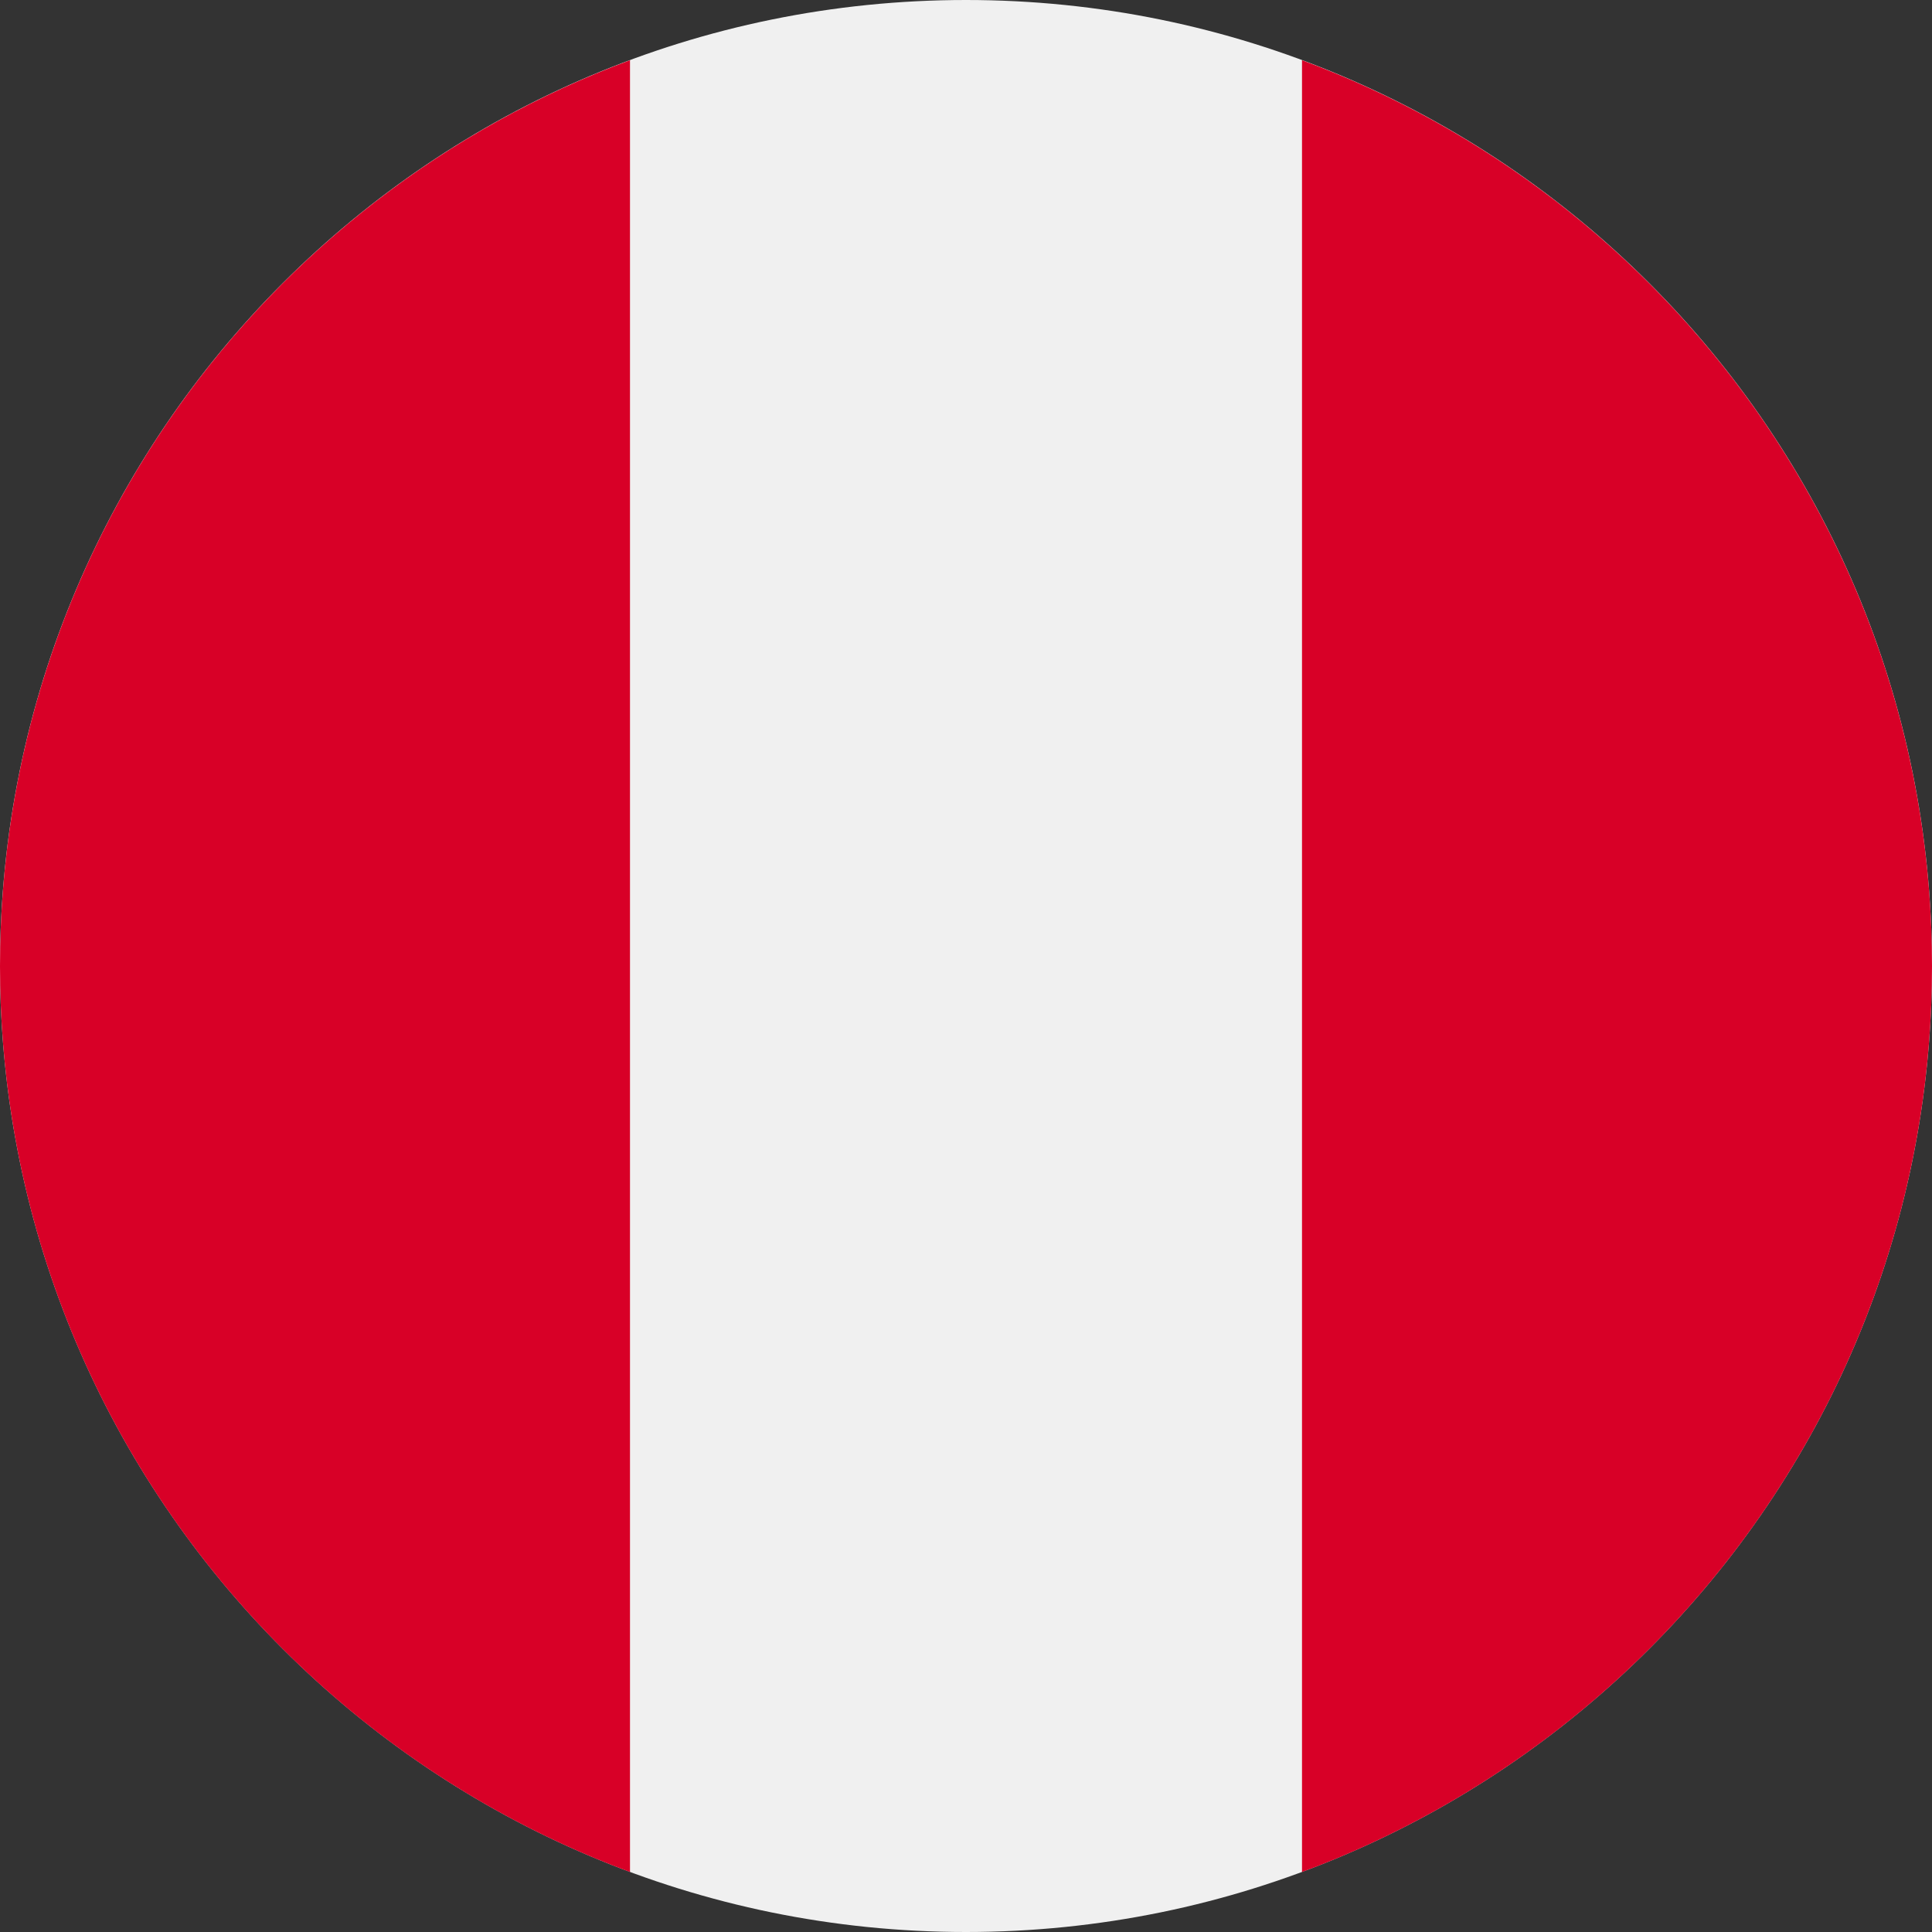
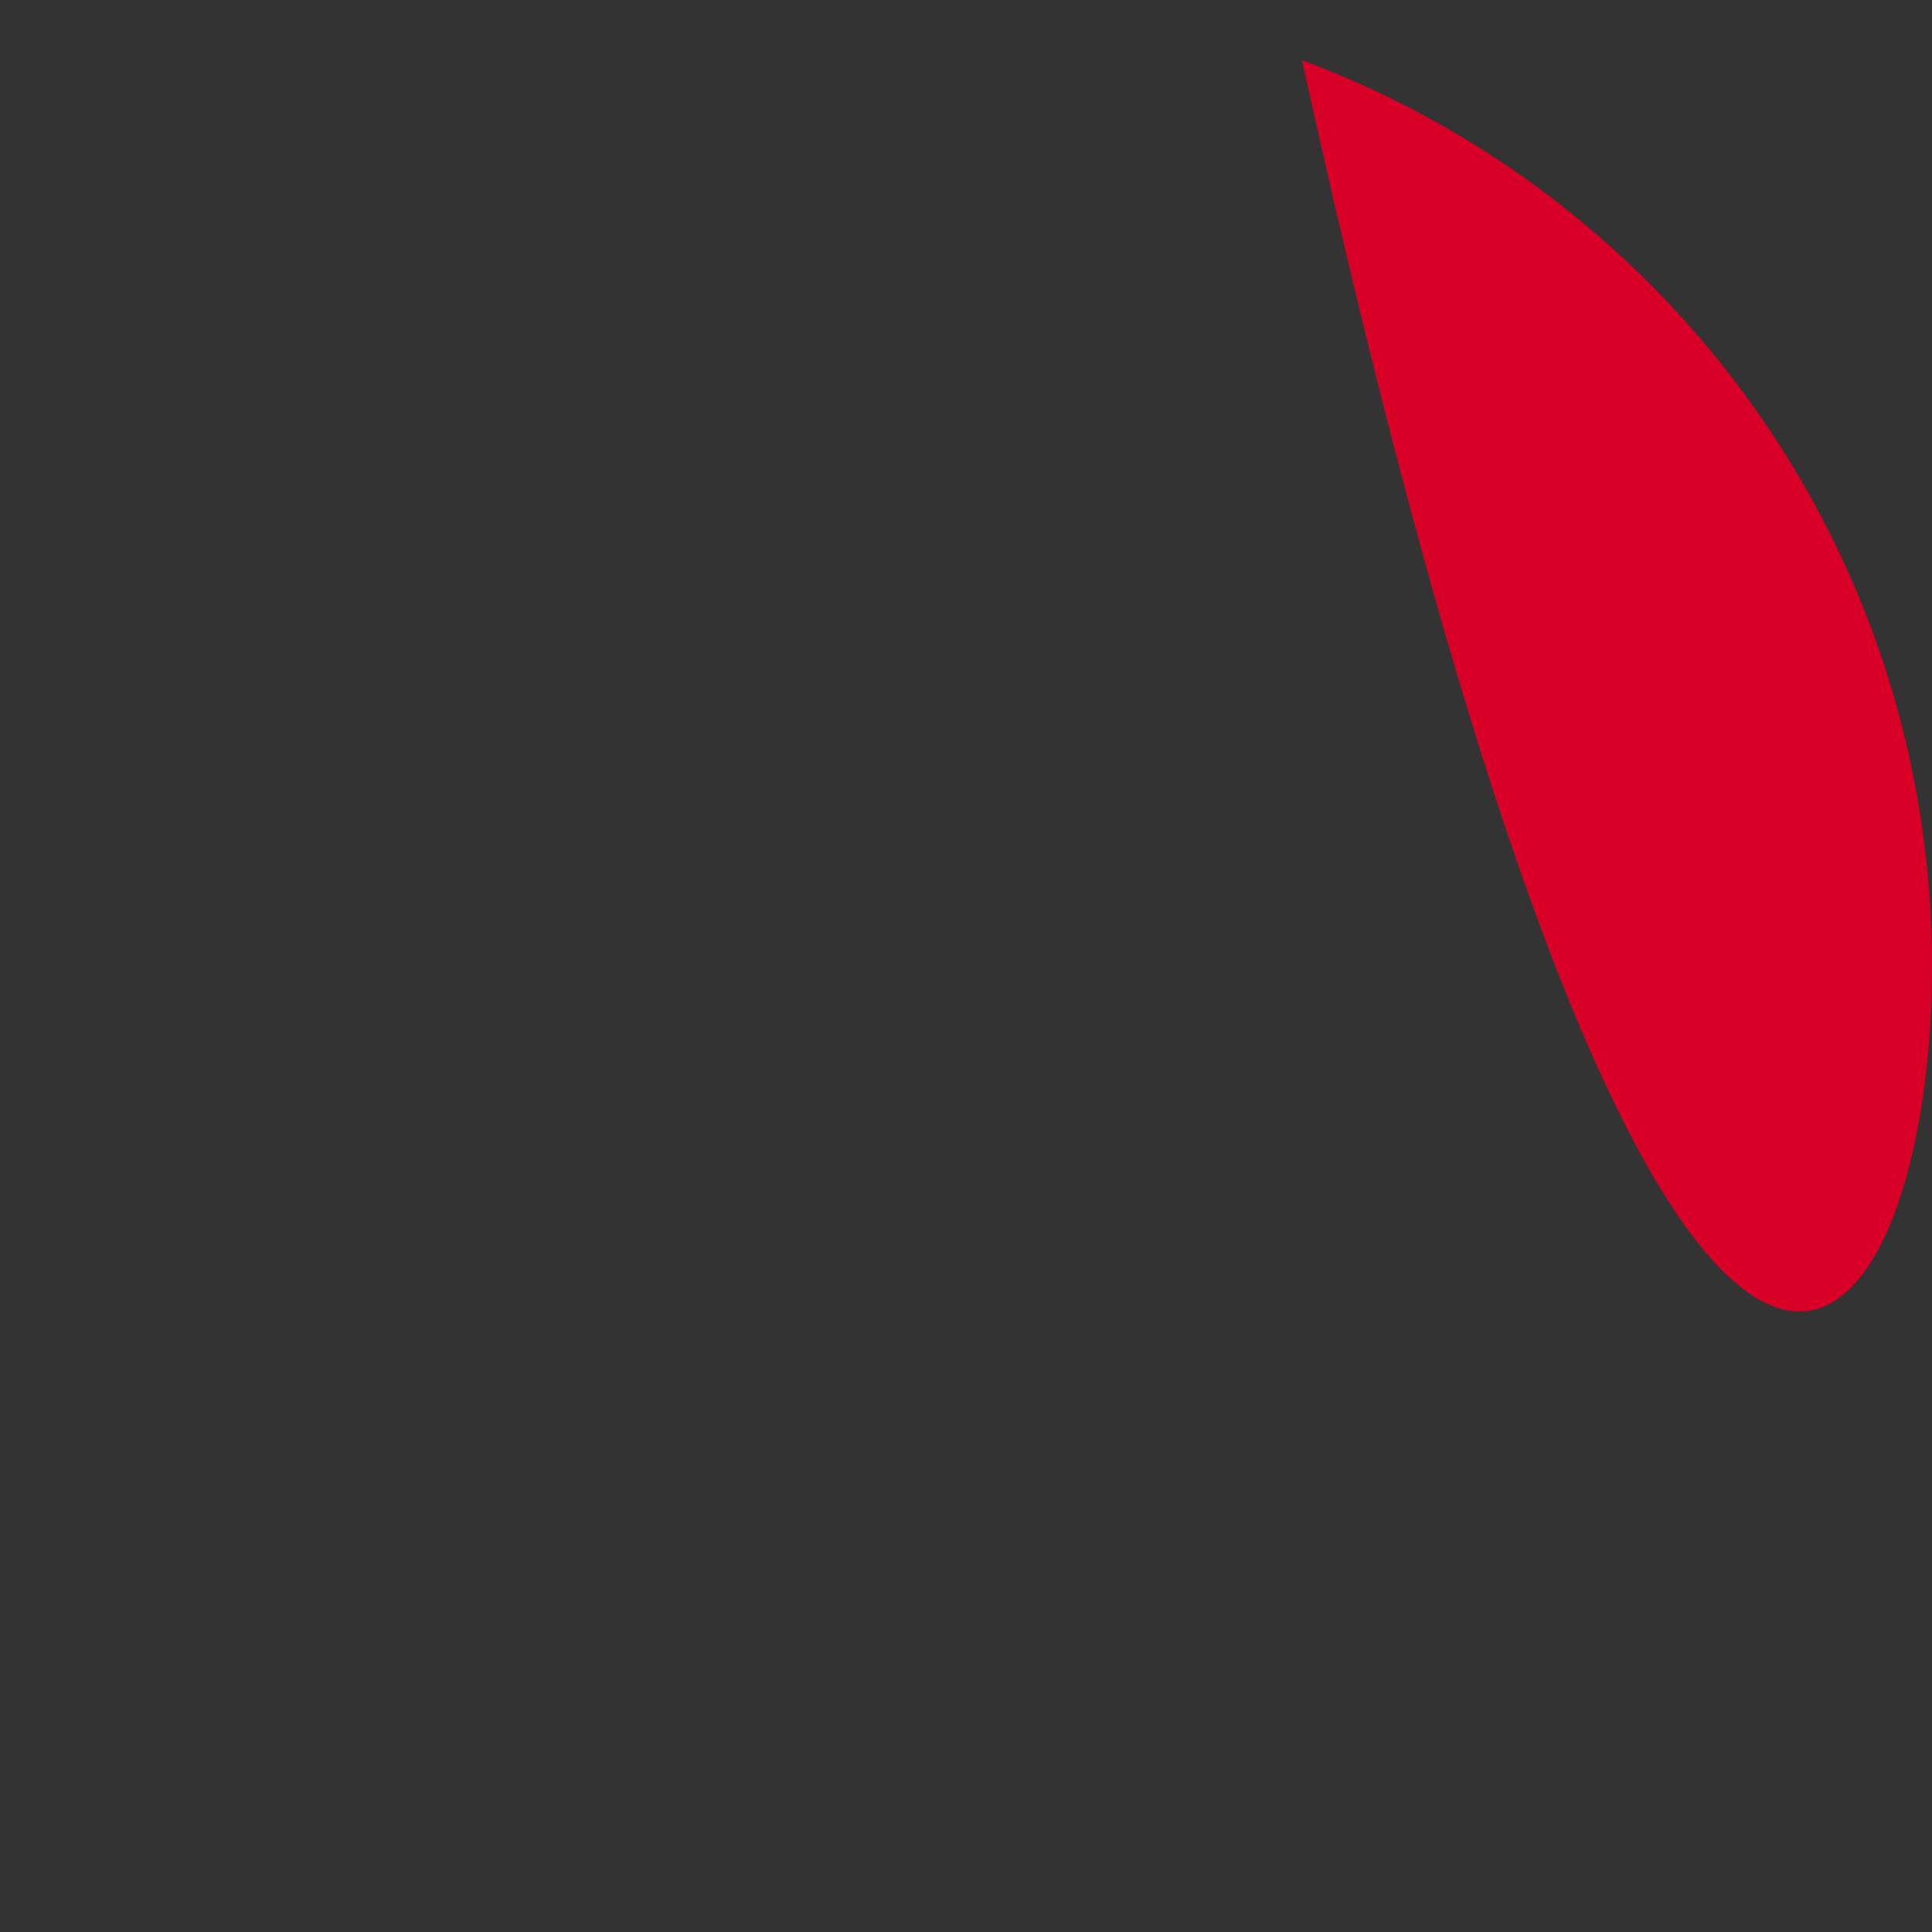
<svg xmlns="http://www.w3.org/2000/svg" width="24" height="24" viewBox="0 0 24 24" fill="none">
  <rect x="0" y="0" width="24" height="24" fill="#333333" stroke="none" />
  <g clip-path="url(#clip0_14153_15897)">
-     <path d="M12 24C18.627 24 24 18.627 24 12C24 5.373 18.627 0 12 0C5.373 0 0 5.373 0 12C0 18.627 5.373 24 12 24Z" fill="#F0F0F0" />
-     <path d="M24 12.002C24 6.842 20.743 2.444 16.174 0.748V23.255C20.743 21.56 24 17.161 24 12.002Z" fill="#D80027" />
-     <path d="M0 12.002C0 17.161 3.256 21.56 7.826 23.255V0.748C3.256 2.444 0 6.842 0 12.002Z" fill="#D80027" />
+     <path d="M24 12.002C24 6.842 20.743 2.444 16.174 0.748C20.743 21.56 24 17.161 24 12.002Z" fill="#D80027" />
  </g>
  <defs>
    <clipPath id="clip0_14153_15897">
      <rect width="24" height="24" fill="white" />
    </clipPath>
  </defs>
</svg>